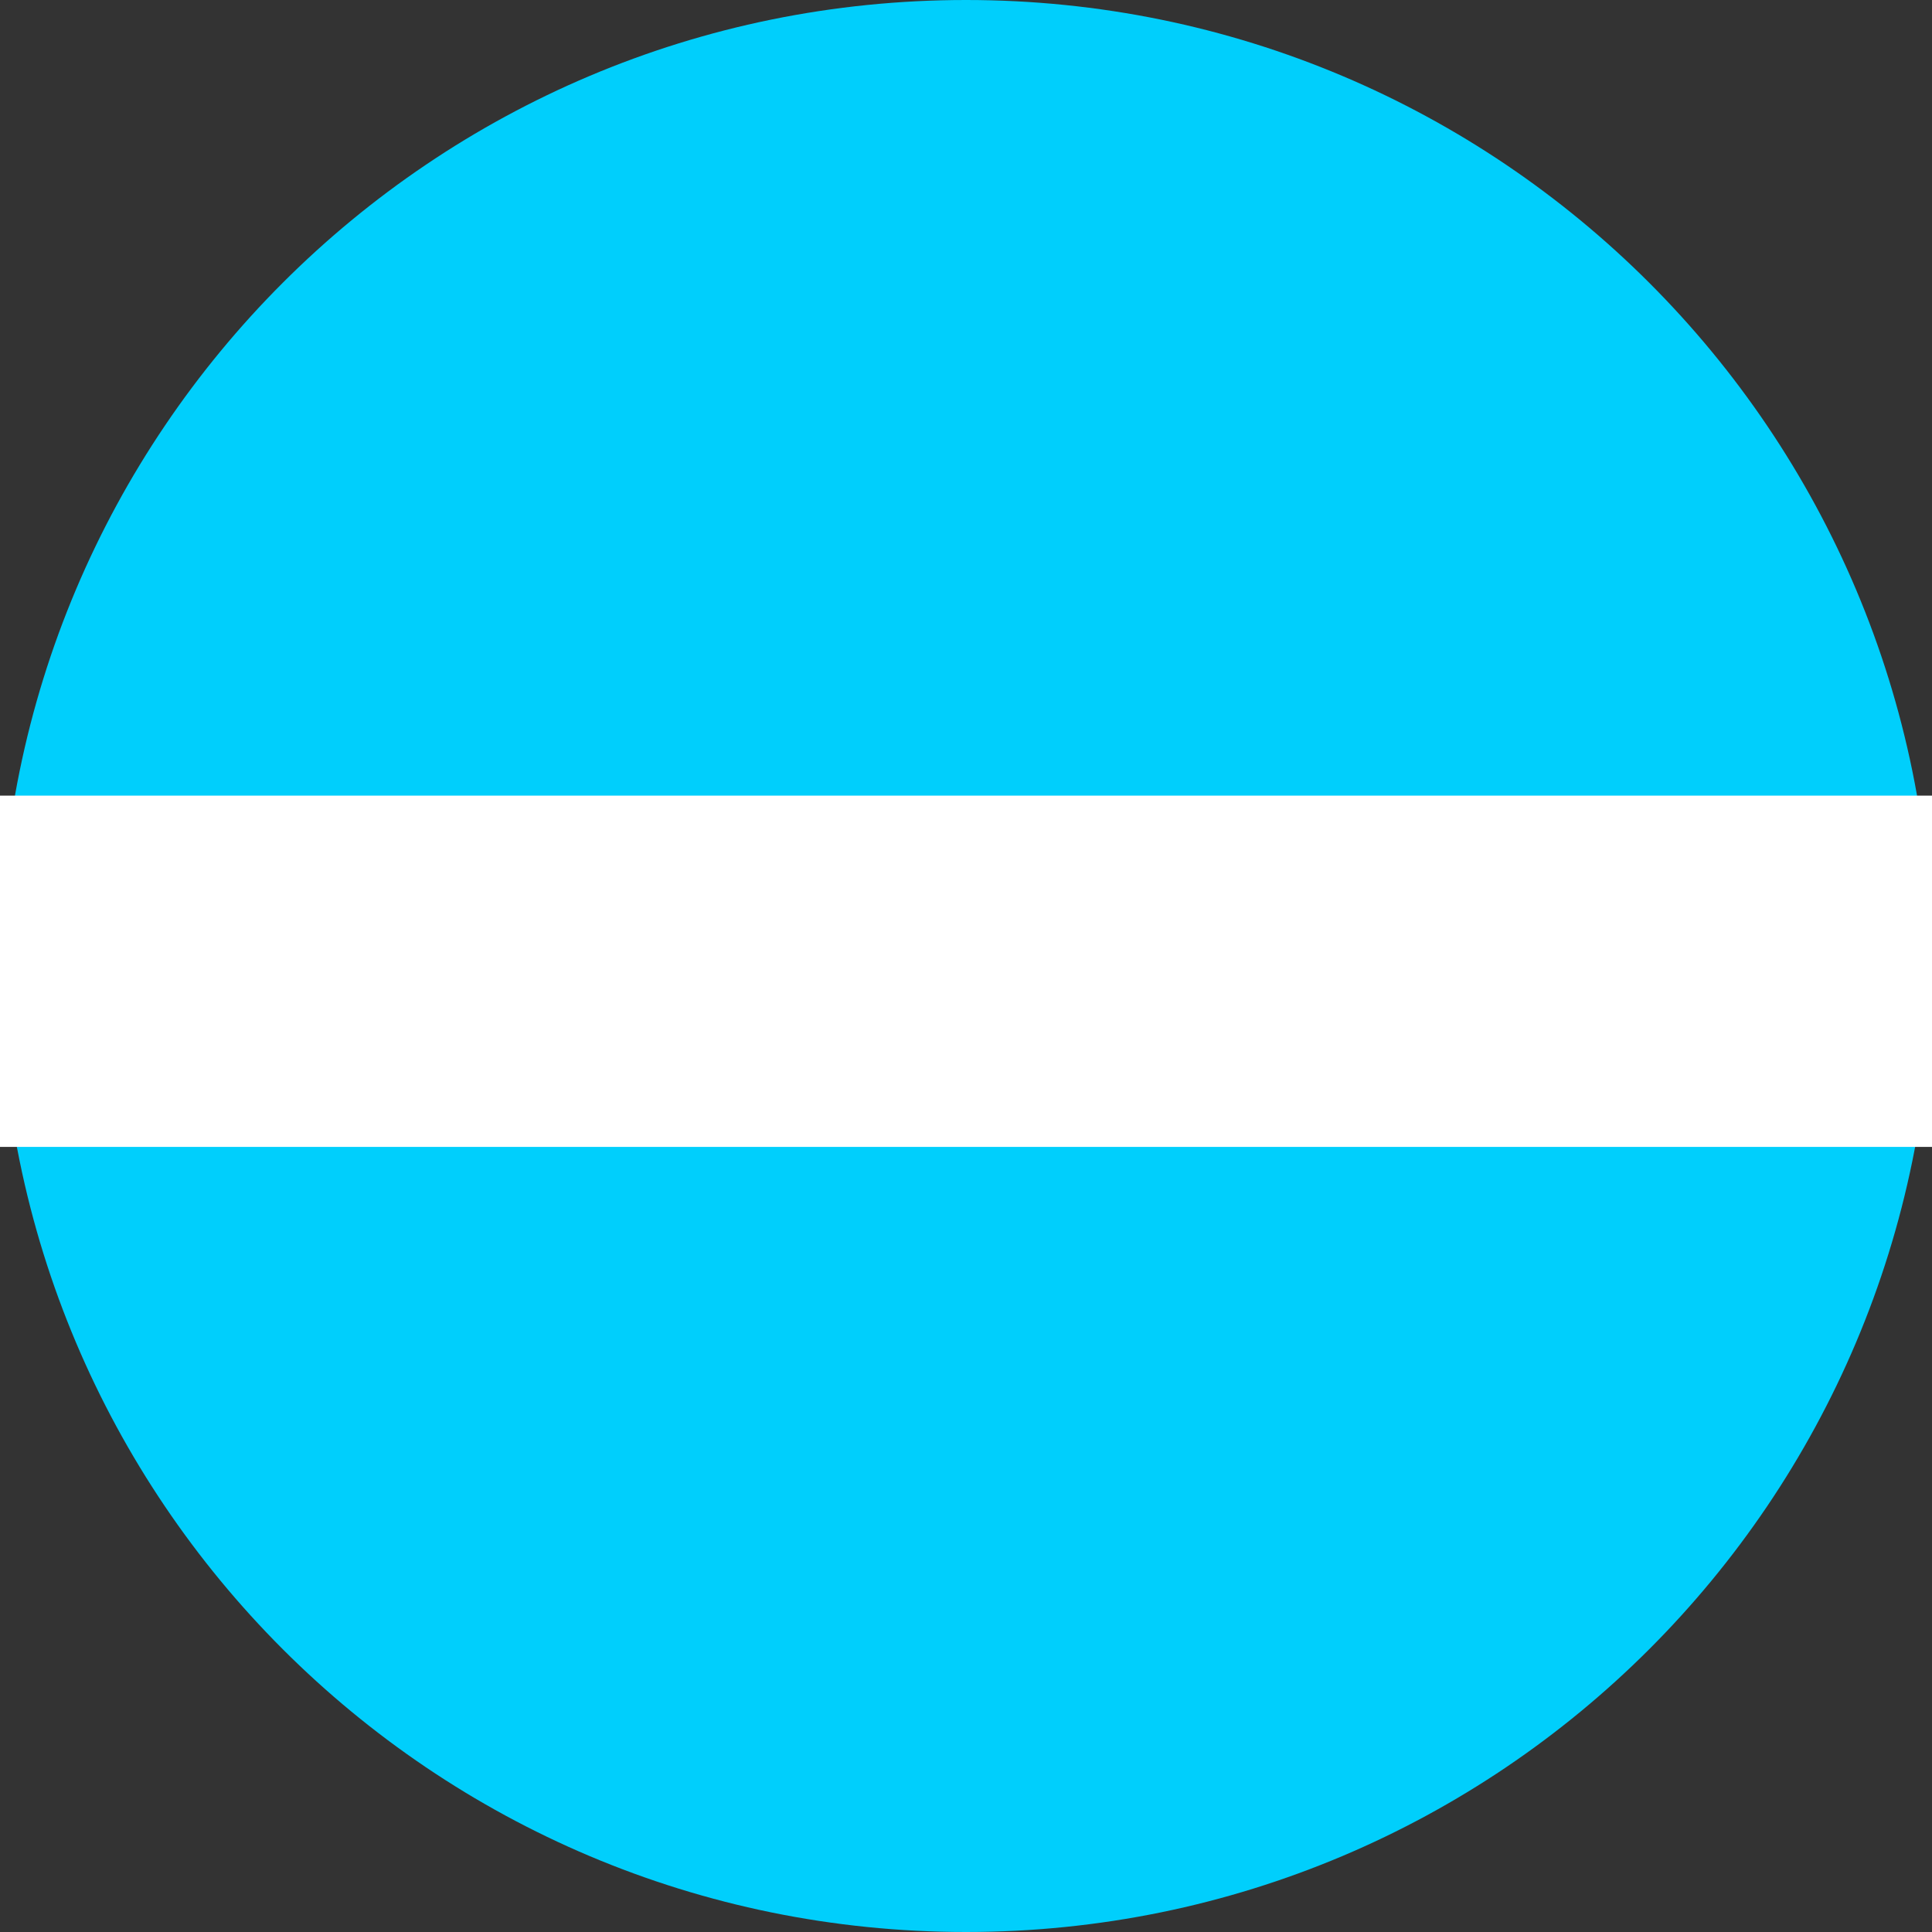
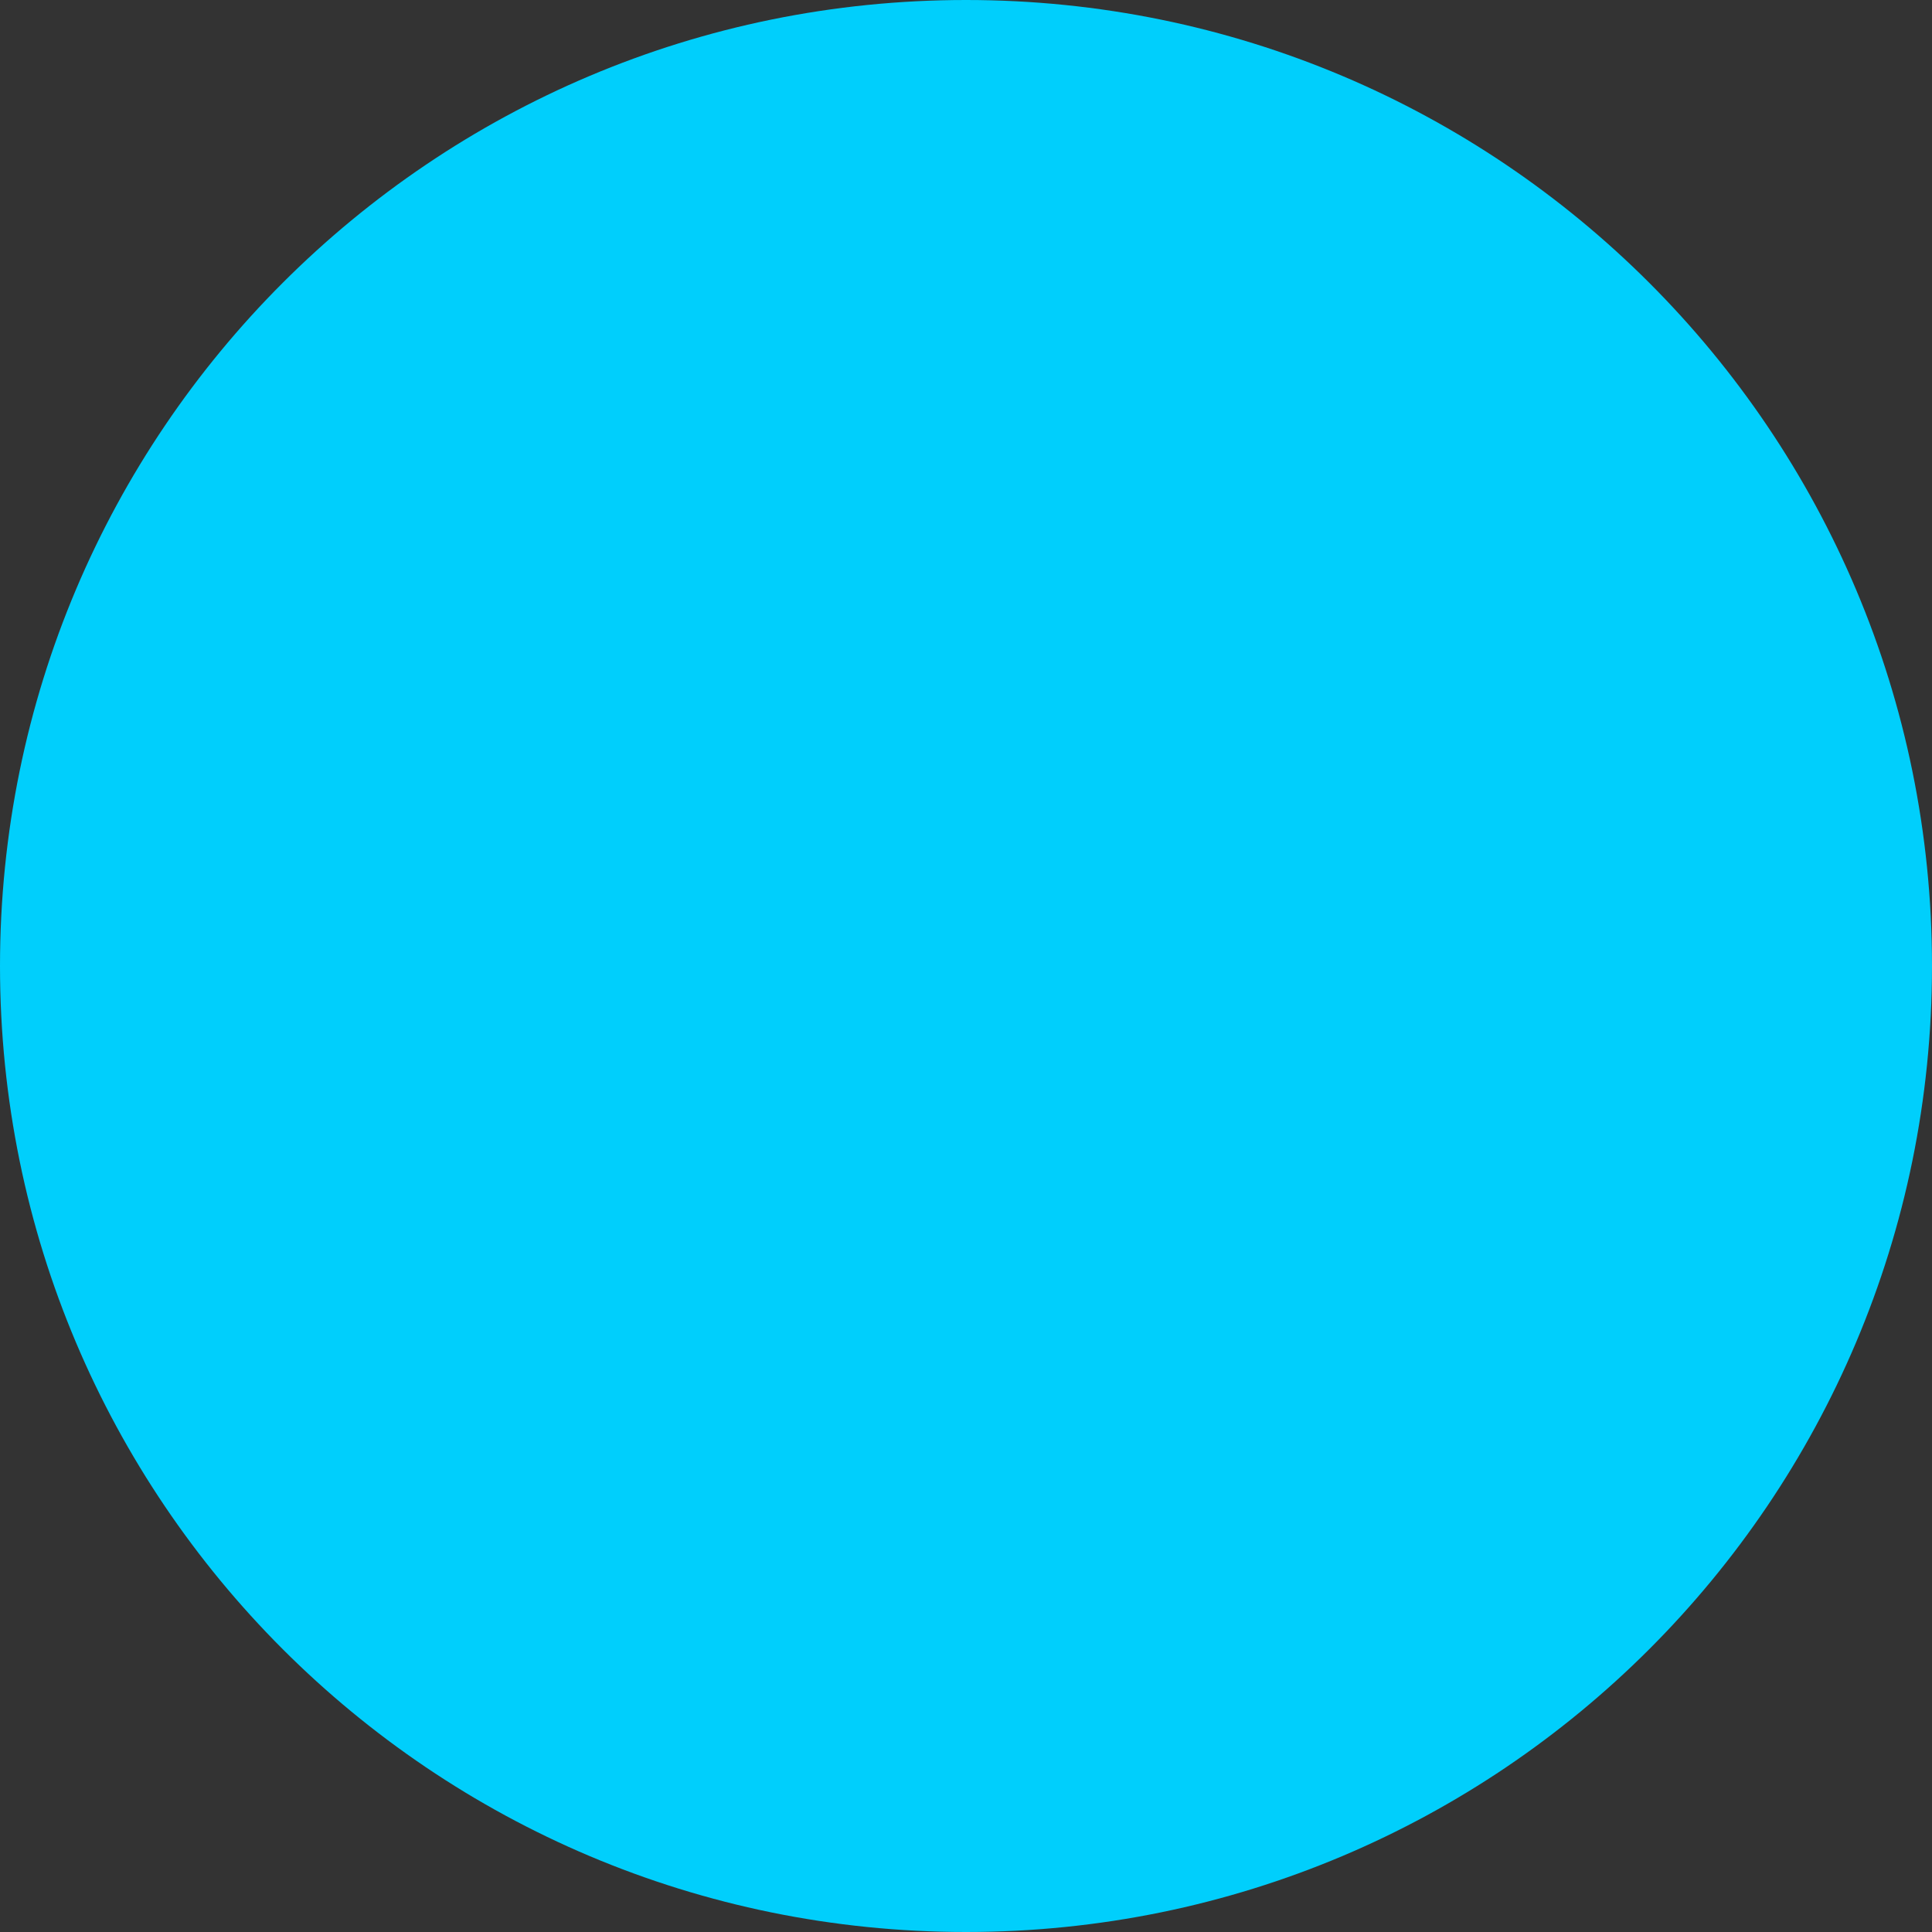
<svg xmlns="http://www.w3.org/2000/svg" xmlns:xlink="http://www.w3.org/1999/xlink" version="1.1" preserveAspectRatio="xMidYMid meet" viewBox="0 0 11 11" width="11" height="11">
  <rect x="0" y="0" width="11" height="11" fill="#333333" stroke="none" />
  <defs>
    <path d="M11 5.5C11 8.54 8.54 11 5.5 11C2.46 11 0 8.54 0 5.5C0 2.46 2.46 0 5.5 0C8.54 0 11 2.46 11 5.5Z" id="a7bWqSaneL" />
-     <path d="M-0.34 4.53L11.31 4.53L11.31 6.53L-0.34 6.53L-0.34 4.53Z" id="disUE3lfJ" />
  </defs>
  <g>
    <g>
      <g>
        <use xlink:href="#a7bWqSaneL" opacity="1" fill="#00cffc" fill-opacity="1" />
        <g>
          <use xlink:href="#a7bWqSaneL" opacity="1" fill-opacity="0" stroke="#000000" stroke-width="1" stroke-opacity="0" />
        </g>
      </g>
      <g>
        <use xlink:href="#disUE3lfJ" opacity="1" fill="#ffffff" fill-opacity="1" />
      </g>
    </g>
  </g>
</svg>